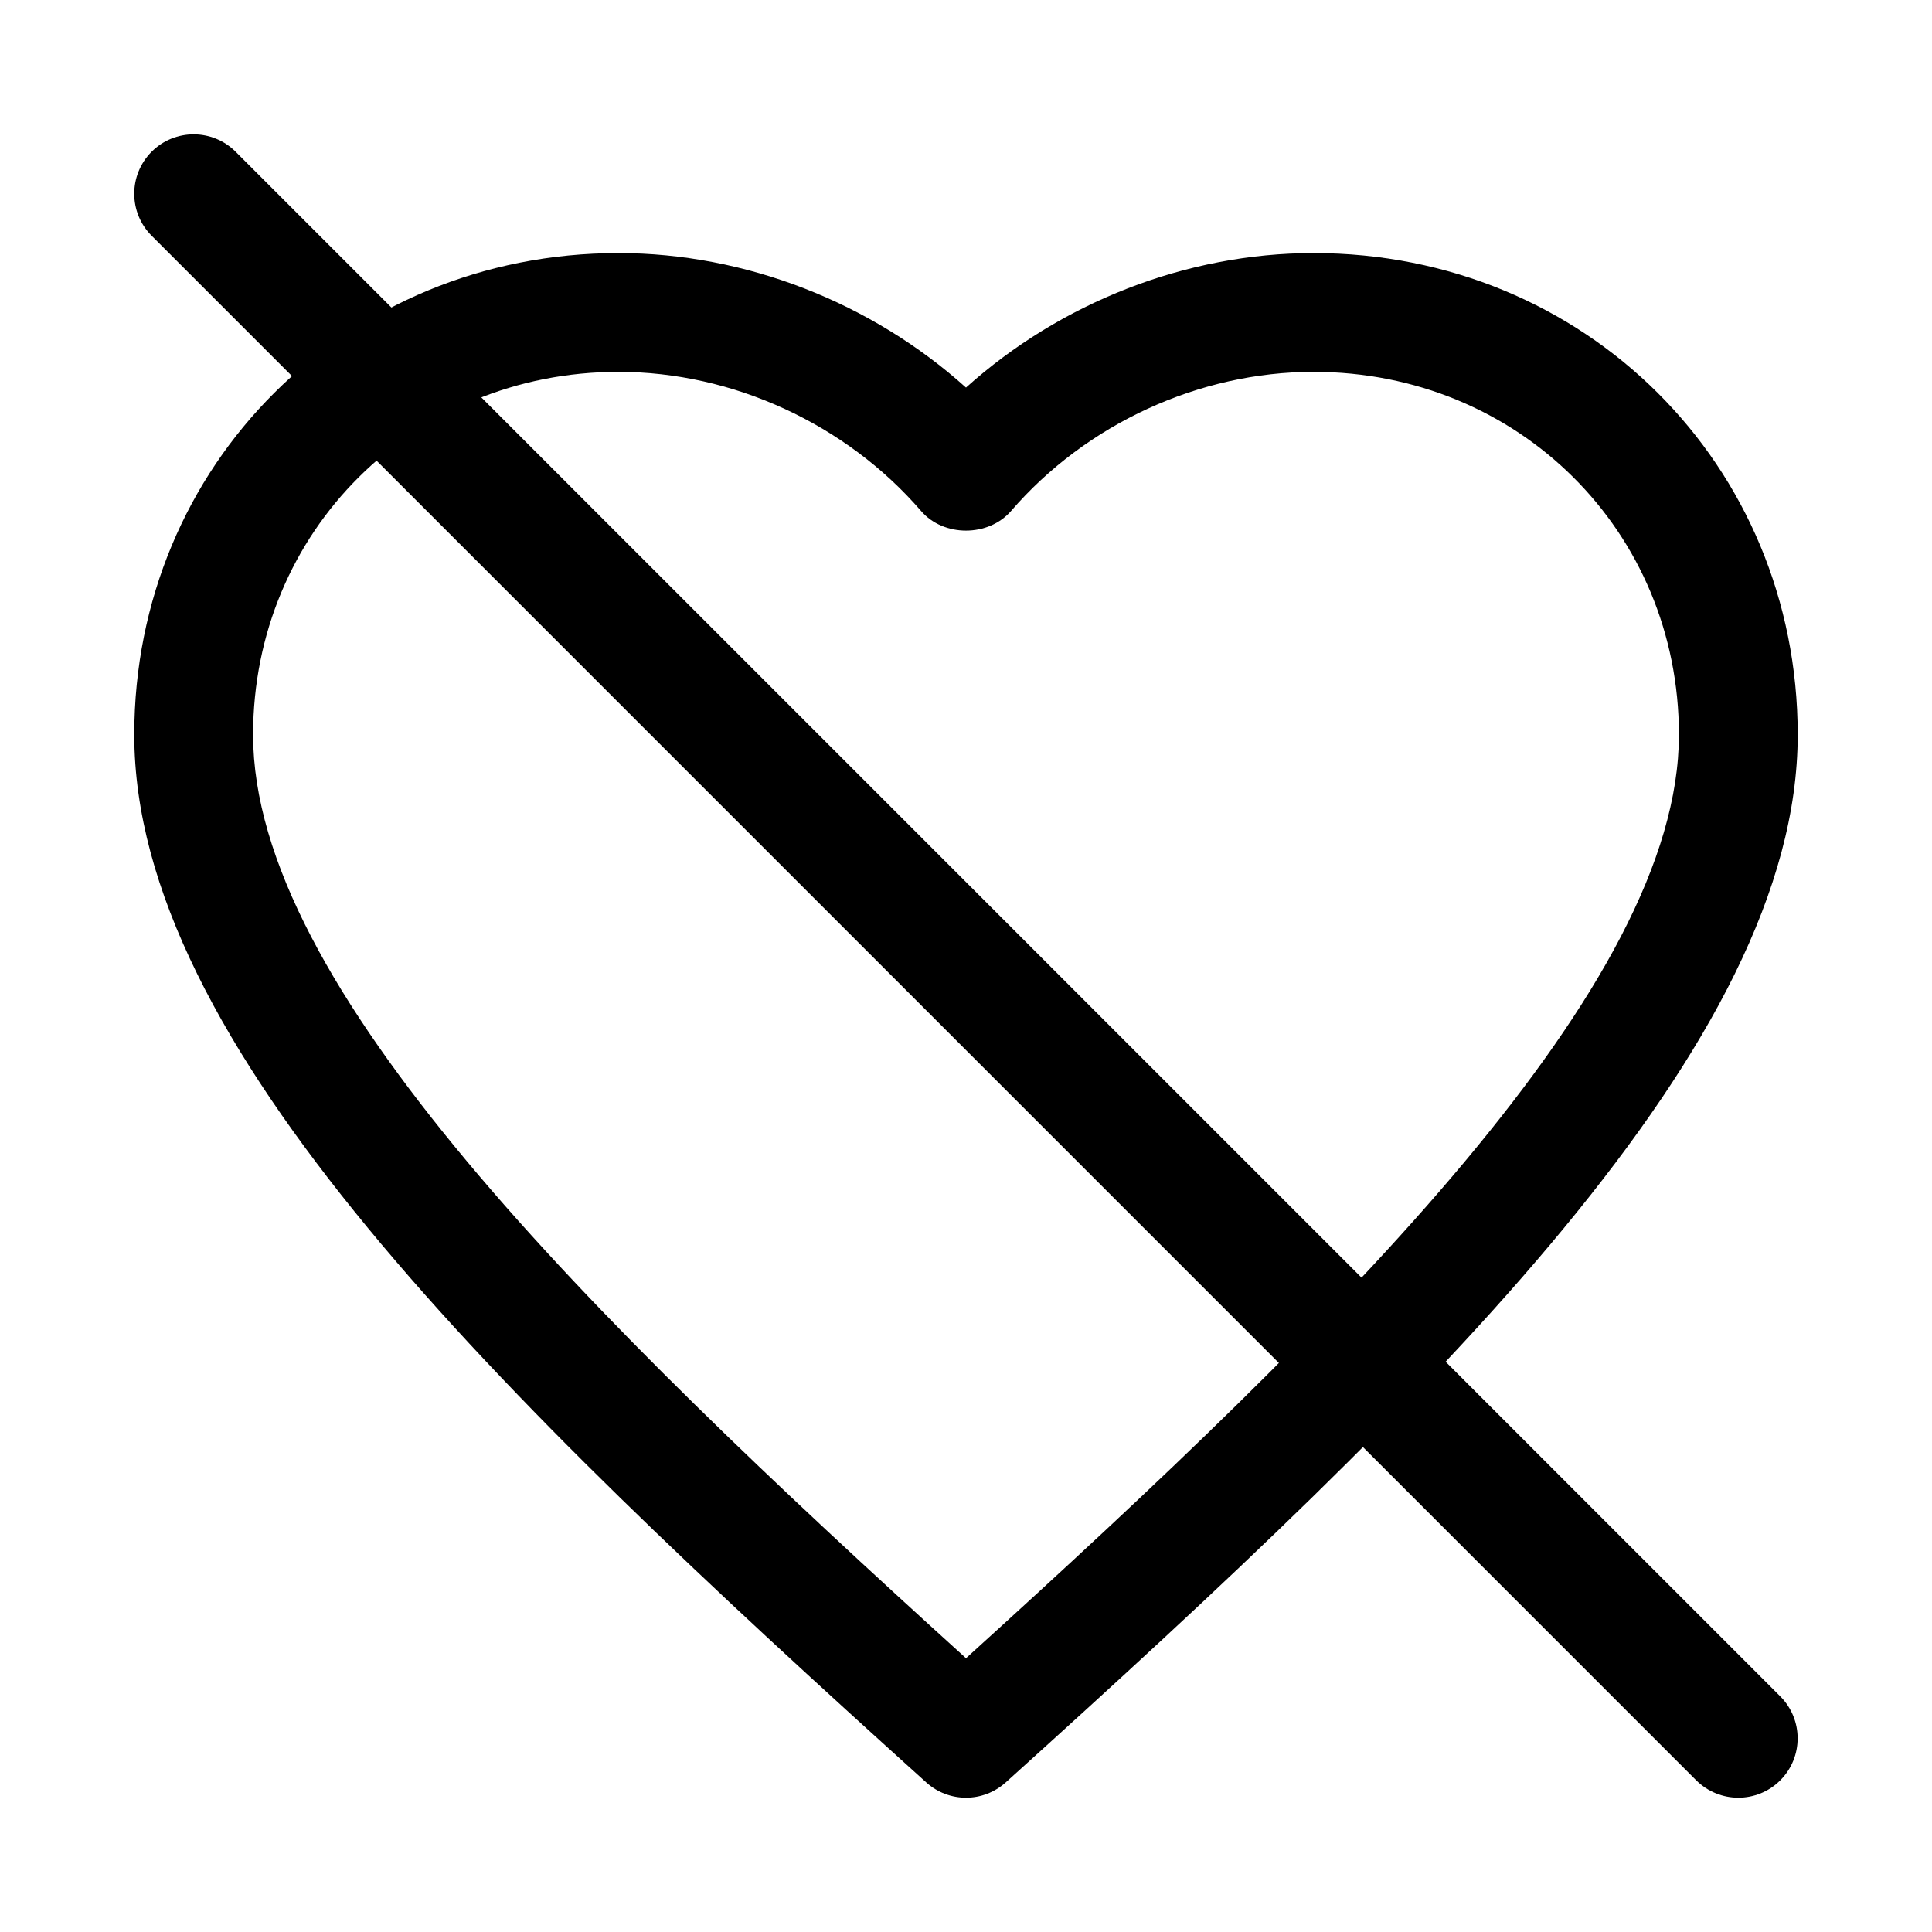
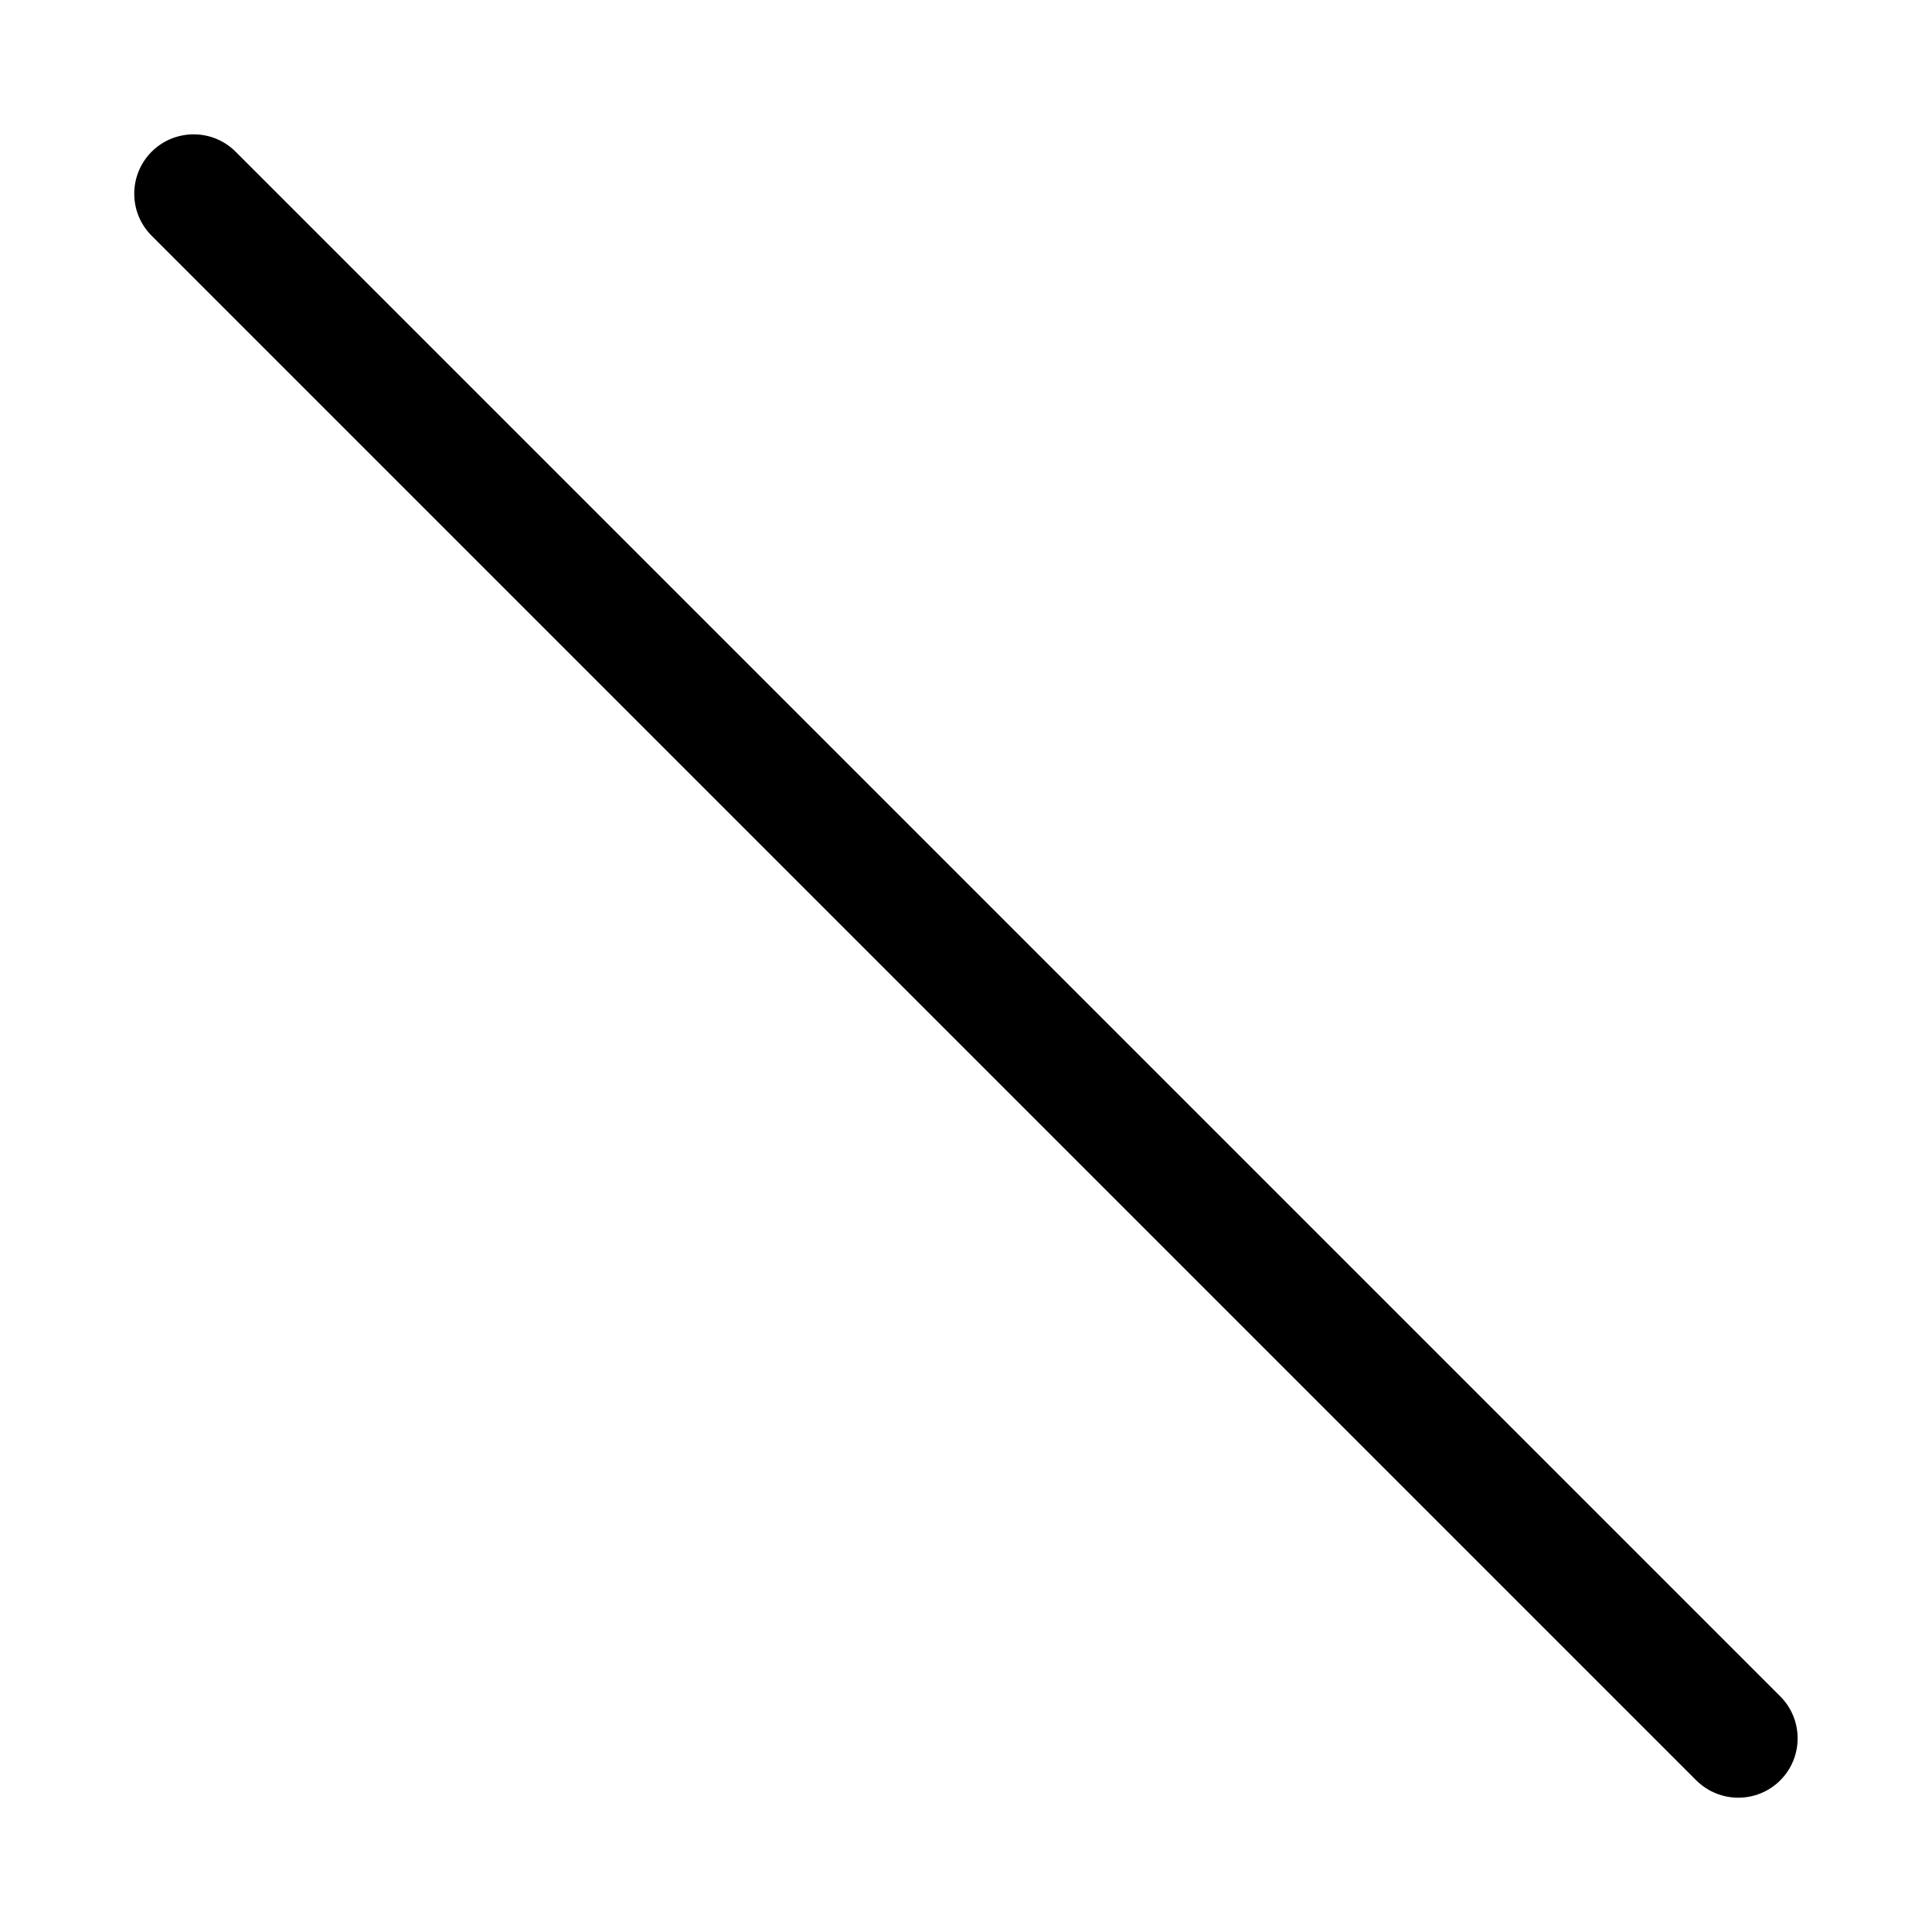
<svg xmlns="http://www.w3.org/2000/svg" fill="#000000" width="800px" height="800px" version="1.1" viewBox="144 144 512 512">
  <g>
-     <path d="m400 620.41c-3.777 0-7.559-1.355-10.547-4.062-114.81-103.5-209.87-195.86-209.87-277.63 0-71.574 56.363-127.65 128.31-127.65 33.66 0 67.008 13.098 92.105 35.645 25.094-22.547 58.441-35.645 92.102-35.645 71.949 0 128.31 56.078 128.31 127.65 0 81.742-95.062 174.1-209.87 277.63-3.023 2.711-6.769 4.062-10.547 4.062zm-92.105-377.86c-54.285 0-96.824 42.258-96.824 96.164 0 66.441 88.137 153.44 188.93 244.73 100.79-91.316 188.93-178.32 188.93-244.73-0.004-53.906-42.543-96.164-96.828-96.164-30.293 0-60.238 13.793-80.168 36.871-6.016 6.926-17.887 6.926-23.836 0-19.934-23.078-49.91-36.871-80.203-36.871z" />
    <path d="m604.67 620.41c-4.031 0-8.062-1.543-11.148-4.598l-409.34-409.34c-6.141-6.141-6.141-16.121 0-22.262 6.141-6.141 16.121-6.141 22.262 0l409.34 409.34c6.141 6.141 6.141 16.121 0 22.262-3.055 3.055-7.082 4.598-11.113 4.598z" />
  </g>
</svg>